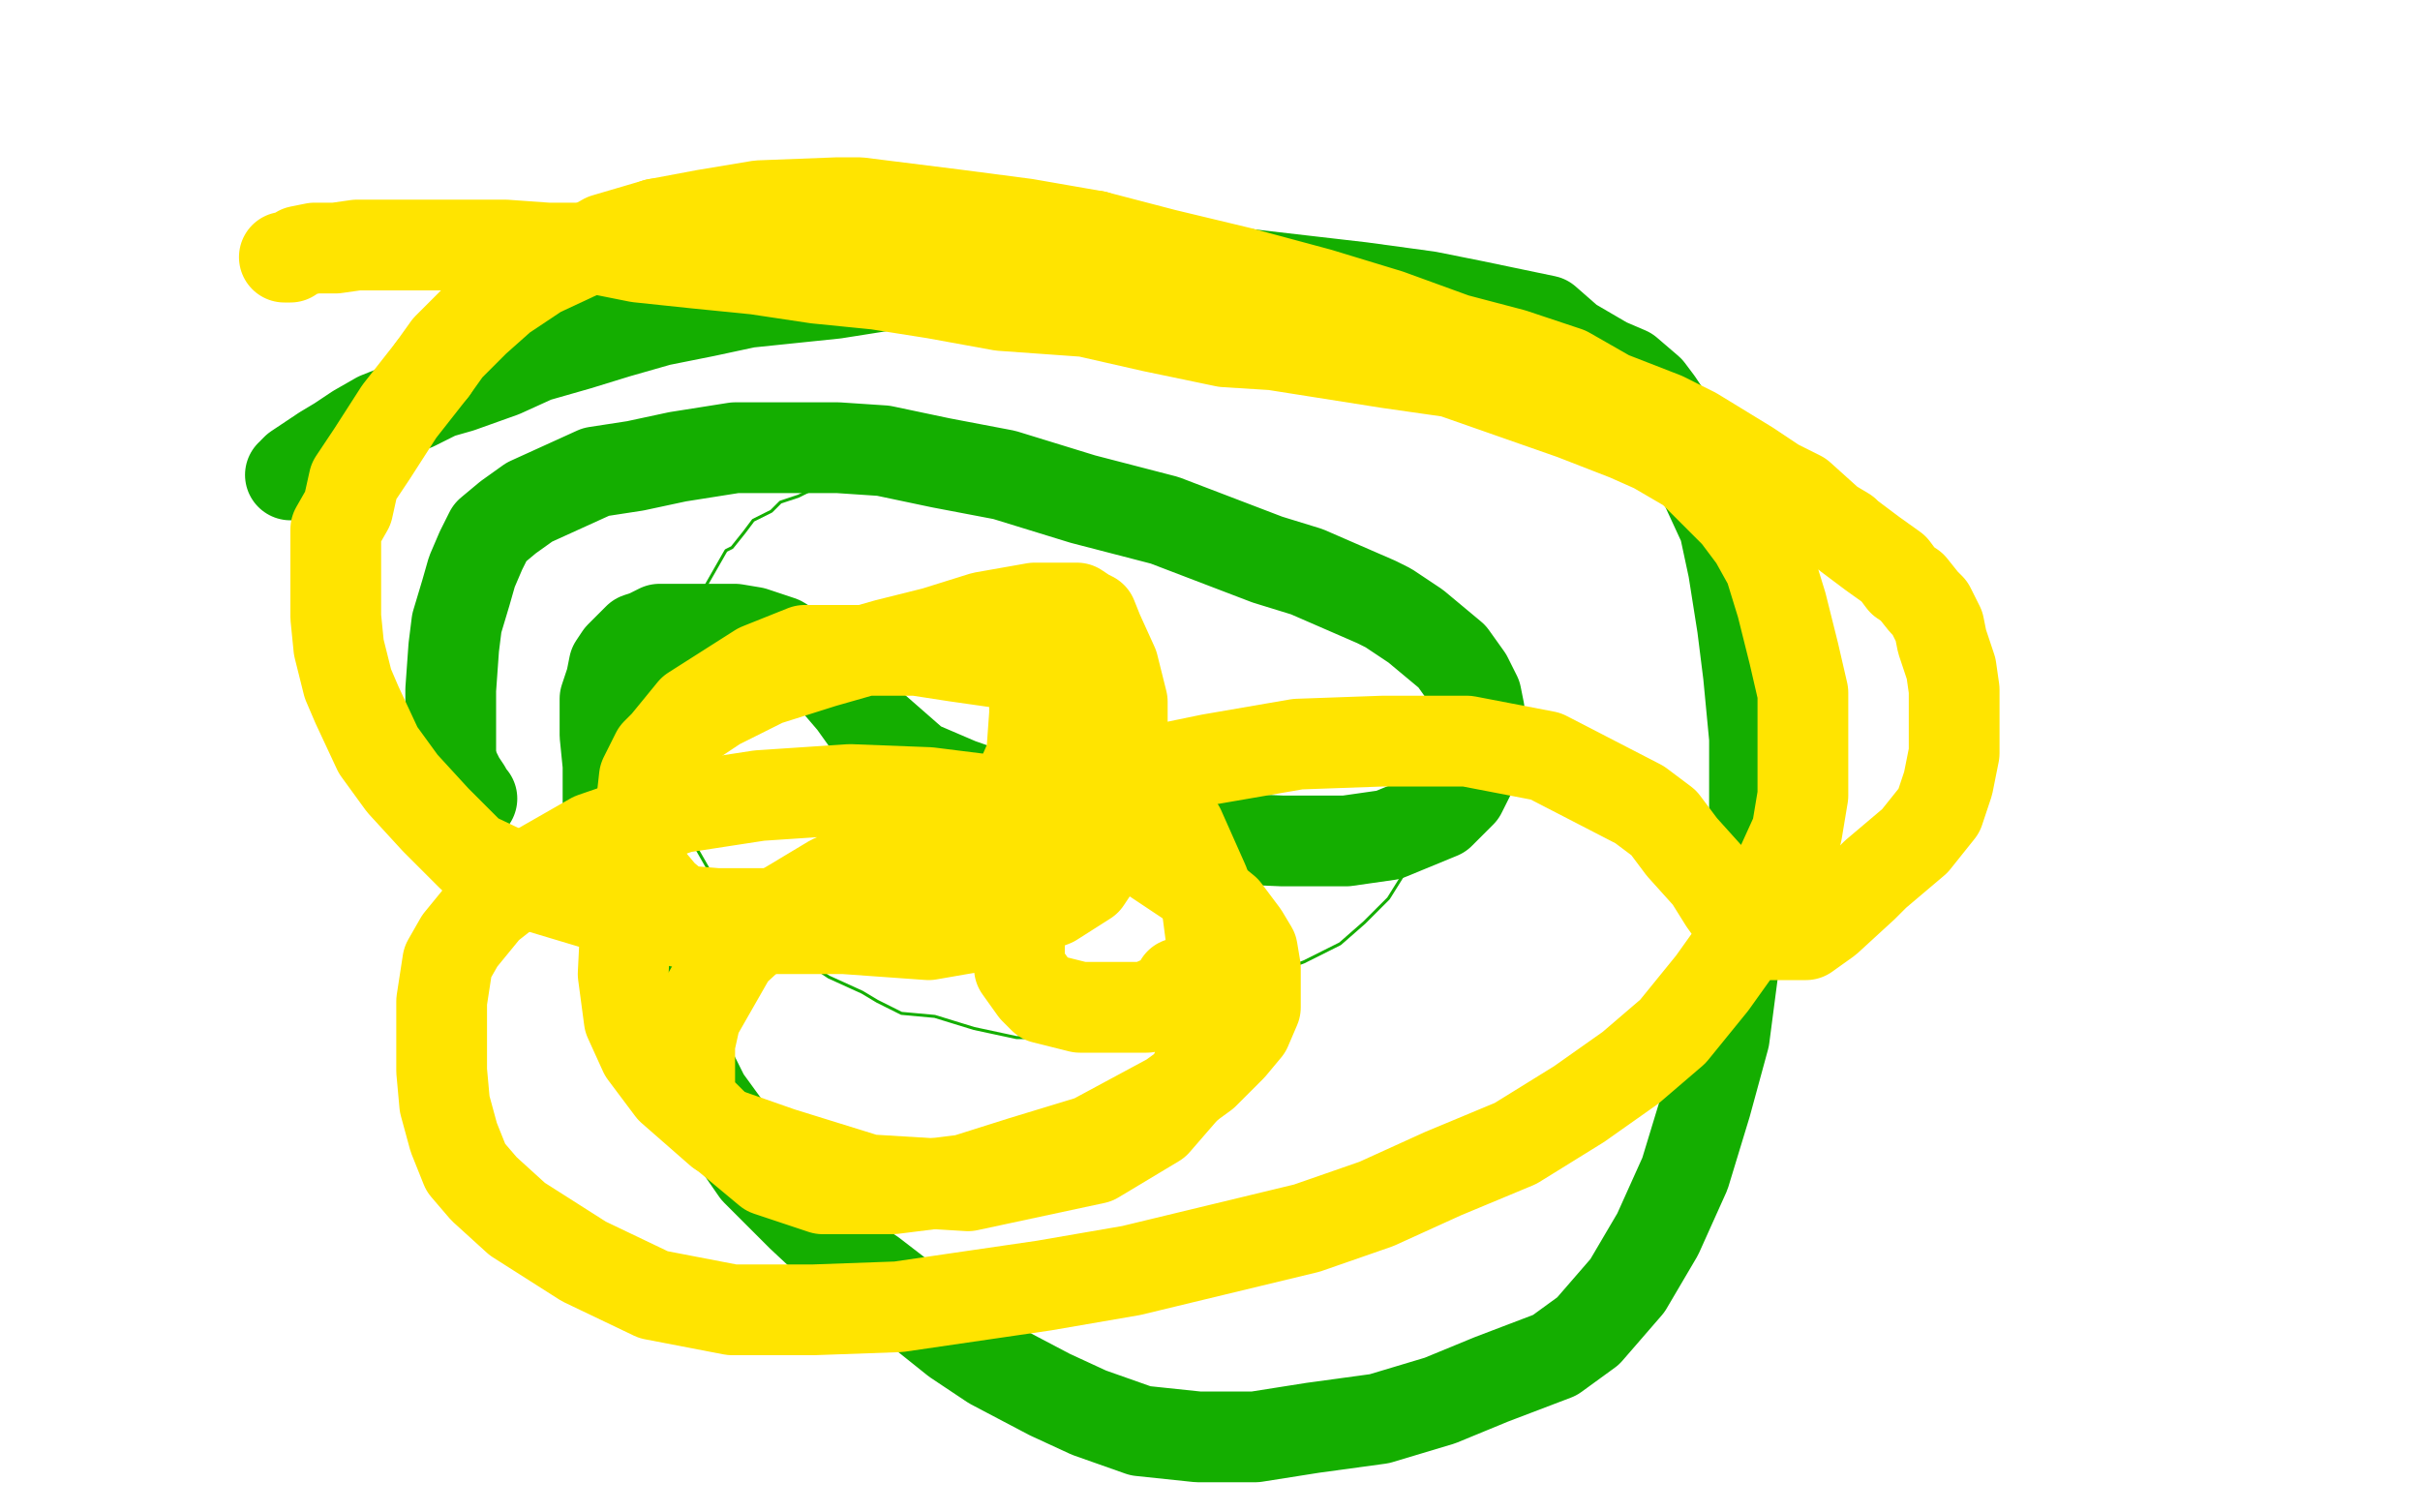
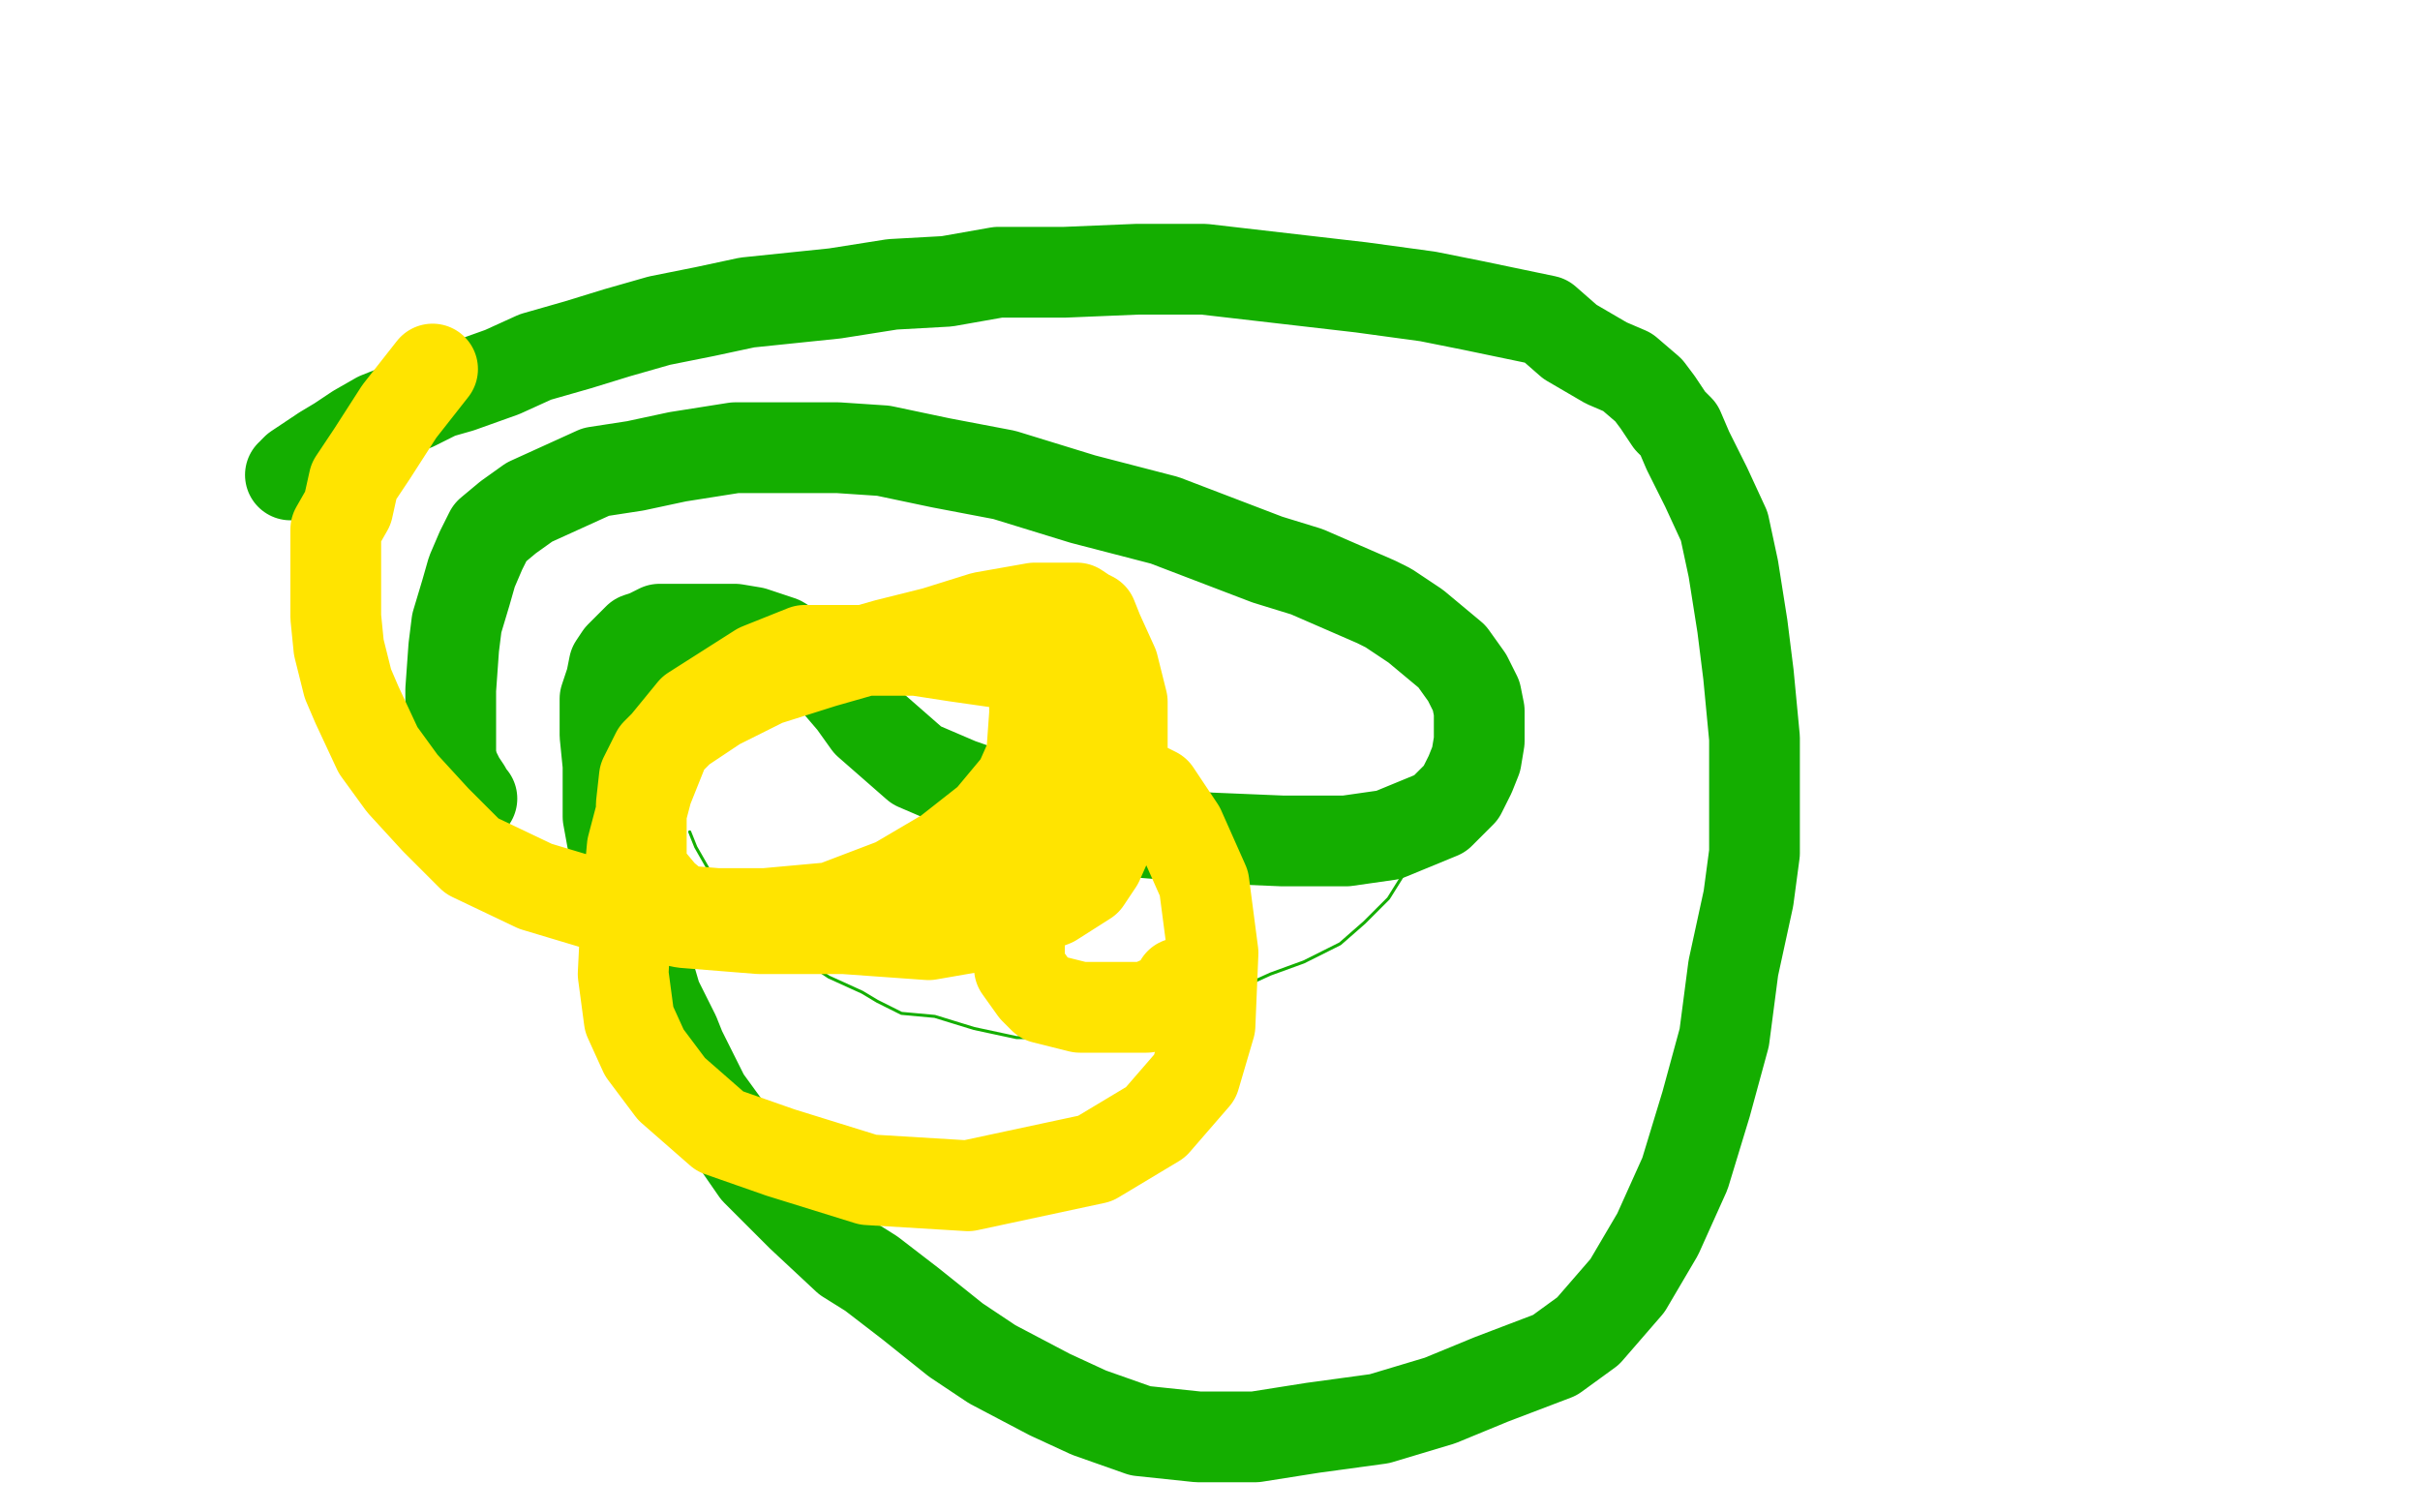
<svg xmlns="http://www.w3.org/2000/svg" width="800" height="500" version="1.1" style="stroke-antialiasing: false">
  <desc>This SVG has been created on https://colorillo.com/</desc>
  <rect x="0" y="0" width="800" height="500" style="fill: rgb(255,255,255); stroke-width:0" />
-   <polyline points="336,162 336,161 336,161 334,159 334,159 332,159 332,159 331,157 331,157 328,157 328,157 326,157 325,157 319,157 315,157 310,157 301,157 296,157 291,157 283,157 278,159 270,161 264,164 258,166 255,169 249,172 246,176 242,181 240,182 236,189 232,196 228,201 227,204 225,210 224,214 222,220 221,226 221,233 221,238 221,246 221,250 221,254 222,258 224,264 226,269 228,275" style="fill: none; stroke: #14ae00; stroke-width: 1; stroke-linejoin: round; stroke-linecap: round; stroke-antialiasing: false; stroke-antialias: 0; opacity: 1.0" />
  <polyline points="228,275 230,280 234,287 236,290 240,294 244,300 249,306 252,308 260,314 268,319 274,323 285,328 290,331 298,335 309,336 322,340 336,343 344,343 351,343 360,343 368,343 374,342 383,338 395,333 409,327 420,322 431,318 443,312 451,305 459,297 464,289 467,281 471,271 473,264 476,255 477,249 477,243 477,240 477,235 477,231 473,224 473,222 473,221 472,217 471,216 469,213 467,209 466,207 463,205 460,201 458,199 454,194 449,191 444,187 443,187 442,186 437,181 435,180 433,179 429,177 424,174 421,172 417,172 412,171 409,169 403,168 397,165 394,164 388,162 381,161 374,160 368,159 365,158 360,157 357,156 353,156 349,155 346,154 342,153 340,153 339,153 337,153 336,152 334,152 332,152 330,152 329,152 327,152 326,152 323,152 322,153 320,154 319,155 318,155 317,156 317,157 316,158 316,159 314,160 314,161" style="fill: none; stroke: #14ae00; stroke-width: 1; stroke-linejoin: round; stroke-linecap: round; stroke-antialiasing: false; stroke-antialias: 0; opacity: 1.0" />
  <polyline points="96,157 97,157 97,157 97,156 97,156 98,155 98,155 101,153 101,153 104,151 104,151 107,149 107,149 112,146 112,146 118,142 125,138 130,136 137,134 145,130 152,128 166,123 177,118 191,114 204,110 218,106 233,103 247,100 276,97 295,94 313,93 330,90 352,90 376,89 398,89 424,92 450,95 472,98 487,101 511,106 519,113 531,120 538,123 545,129 548,133 552,139 555,142 558,149 564,161 570,174 573,188 576,207 578,223 580,244 580,264 580,282 578,297 573,320 570,343 564,365 557,388 548,408 538,425 525,440 514,448 493,456 476,463 456,469 434,472 415,475 396,475 377,473 360,467 347,461 328,451 316,443 301,431 288,421 280,416 265,402 250,387 241,374 233,363 225,347 223,342 217,330 212,313 206,300 203,281 201,270 201,261 201,253 200,243 200,236 200,231 202,225 203,220 205,217 209,213 211,211 214,210 218,208 221,208 226,208 231,208 238,208 243,208 249,209 258,212 266,217 271,221 276,225 282,232 287,239 295,246 303,253 317,259 337,266 357,273 375,275 400,277 424,278 445,278 459,276 476,269 483,262 486,256 488,251 489,245 489,240 489,235 488,230 485,224 480,217 468,207 459,201 455,199 432,189 419,185 385,172 358,165 332,157 311,153 292,149 277,148 265,148 251,148 243,148 224,151 210,154 197,156 186,161 175,166 168,171 162,176 159,182 156,189 154,196 151,206 150,214 149,228 149,235 149,242 149,246 149,250 150,254 152,258 154,261 154,262 155,263 156,264" style="fill: none; stroke: #14ae00; stroke-width: 30; stroke-linejoin: round; stroke-linecap: round; stroke-antialiasing: false; stroke-antialias: 0; opacity: 1.0" />
-   <polyline points="94,85 95,85 95,85 96,85 96,85 99,83 99,83 104,82 104,82 111,82 111,82 118,81 118,81 126,81 126,81 143,81 154,81 167,81 181,82 196,82 211,85 230,87 250,89 270,92 290,94 309,97 331,101 359,103 381,108 405,113 421,114 440,117 459,120 480,123 500,130 520,137 538,144 547,148 559,155 564,160 574,170 580,178 585,187 589,200 593,216 596,229 596,239 596,252 596,263 594,275 584,297 576,311 566,325 553,341 539,353 522,365 501,378 477,388 455,398 432,406 403,413 374,420 345,425 297,432 269,433 242,433 216,428 193,417 171,403 160,393 154,386 150,376 147,365 146,354 146,343 146,331 148,318 152,311 161,300 175,289 196,277 225,267 251,263 281,261 307,262 331,265 357,272 376,280 394,292 405,301 411,309 414,314 415,320 415,326 415,333 412,340 407,346 398,355 387,363 361,377 338,384 319,390 295,393 272,393 254,387 242,377 236,372 230,366 228,361 228,354 228,345 230,336 242,315 255,303 275,291 302,279 334,267 366,258 400,251 429,246 457,245 485,245 511,250 542,266 550,272 556,280 565,290 570,298 575,305 578,308 585,309 589,309 597,309 604,304 616,293 620,289 633,278 641,268 644,259 646,249 646,239 646,228 645,221 642,212 641,207 638,201 636,199 632,194 629,192 626,188 619,183 615,180 611,177 610,176 605,173 595,164 587,160 578,154 560,143 550,138 532,131 518,123 500,117 481,112 459,104 436,97 410,90 385,84 362,78" style="fill: none; stroke: #ffe400; stroke-width: 30; stroke-linejoin: round; stroke-linecap: round; stroke-antialiasing: false; stroke-antialias: 0; opacity: 1.0" />
-   <polyline points="217,74 200,79 193,83 178,90 166,98 157,106 148,115 143,122" style="fill: none; stroke: #ffe400; stroke-width: 30; stroke-linejoin: round; stroke-linecap: round; stroke-antialiasing: false; stroke-antialias: 0; opacity: 1.0" />
-   <polyline points="362,78 339,74 316,71 284,67 277,67 251,68 233,71 217,74" style="fill: none; stroke: #ffe400; stroke-width: 30; stroke-linejoin: round; stroke-linecap: round; stroke-antialiasing: false; stroke-antialias: 0; opacity: 1.0" />
  <polyline points="143,122 132,136 123,150 117,159 115,168 111,175 111,181 111,189 111,196 111,204 112,214 115,226 118,233 125,248 133,259 144,271 156,283 177,293 197,299 226,305 251,307 279,307 307,309 330,305 348,298 359,291 363,285 367,276 370,266 371,256 371,245 371,232 368,220 363,209 361,204 359,203 356,201 350,201 342,201 325,204 309,209 293,213 272,219 253,225 237,233 225,241 217,249 213,257 212,266 212,277 212,286 214,290 219,296 225,301 237,302 253,302 275,300 296,292 313,282 327,271 337,259 341,250 342,236 342,230 342,225 339,223 336,220 330,219 316,217 303,215 283,215 266,215 251,221 229,235 220,246 214,261 209,280 207,302 206,322 208,337 213,348 222,360 238,374 258,381 287,390 320,392 362,383 382,371 395,356 400,339 401,315 398,292 390,274 382,262 378,260 372,260 361,260 354,266 344,279 339,291 337,303 337,314 337,320 342,327 345,330 357,333 368,333 379,333 388,329 389,328 390,325" style="fill: none; stroke: #ffe400; stroke-width: 30; stroke-linejoin: round; stroke-linecap: round; stroke-antialiasing: false; stroke-antialias: 0; opacity: 1.0" />
</svg>